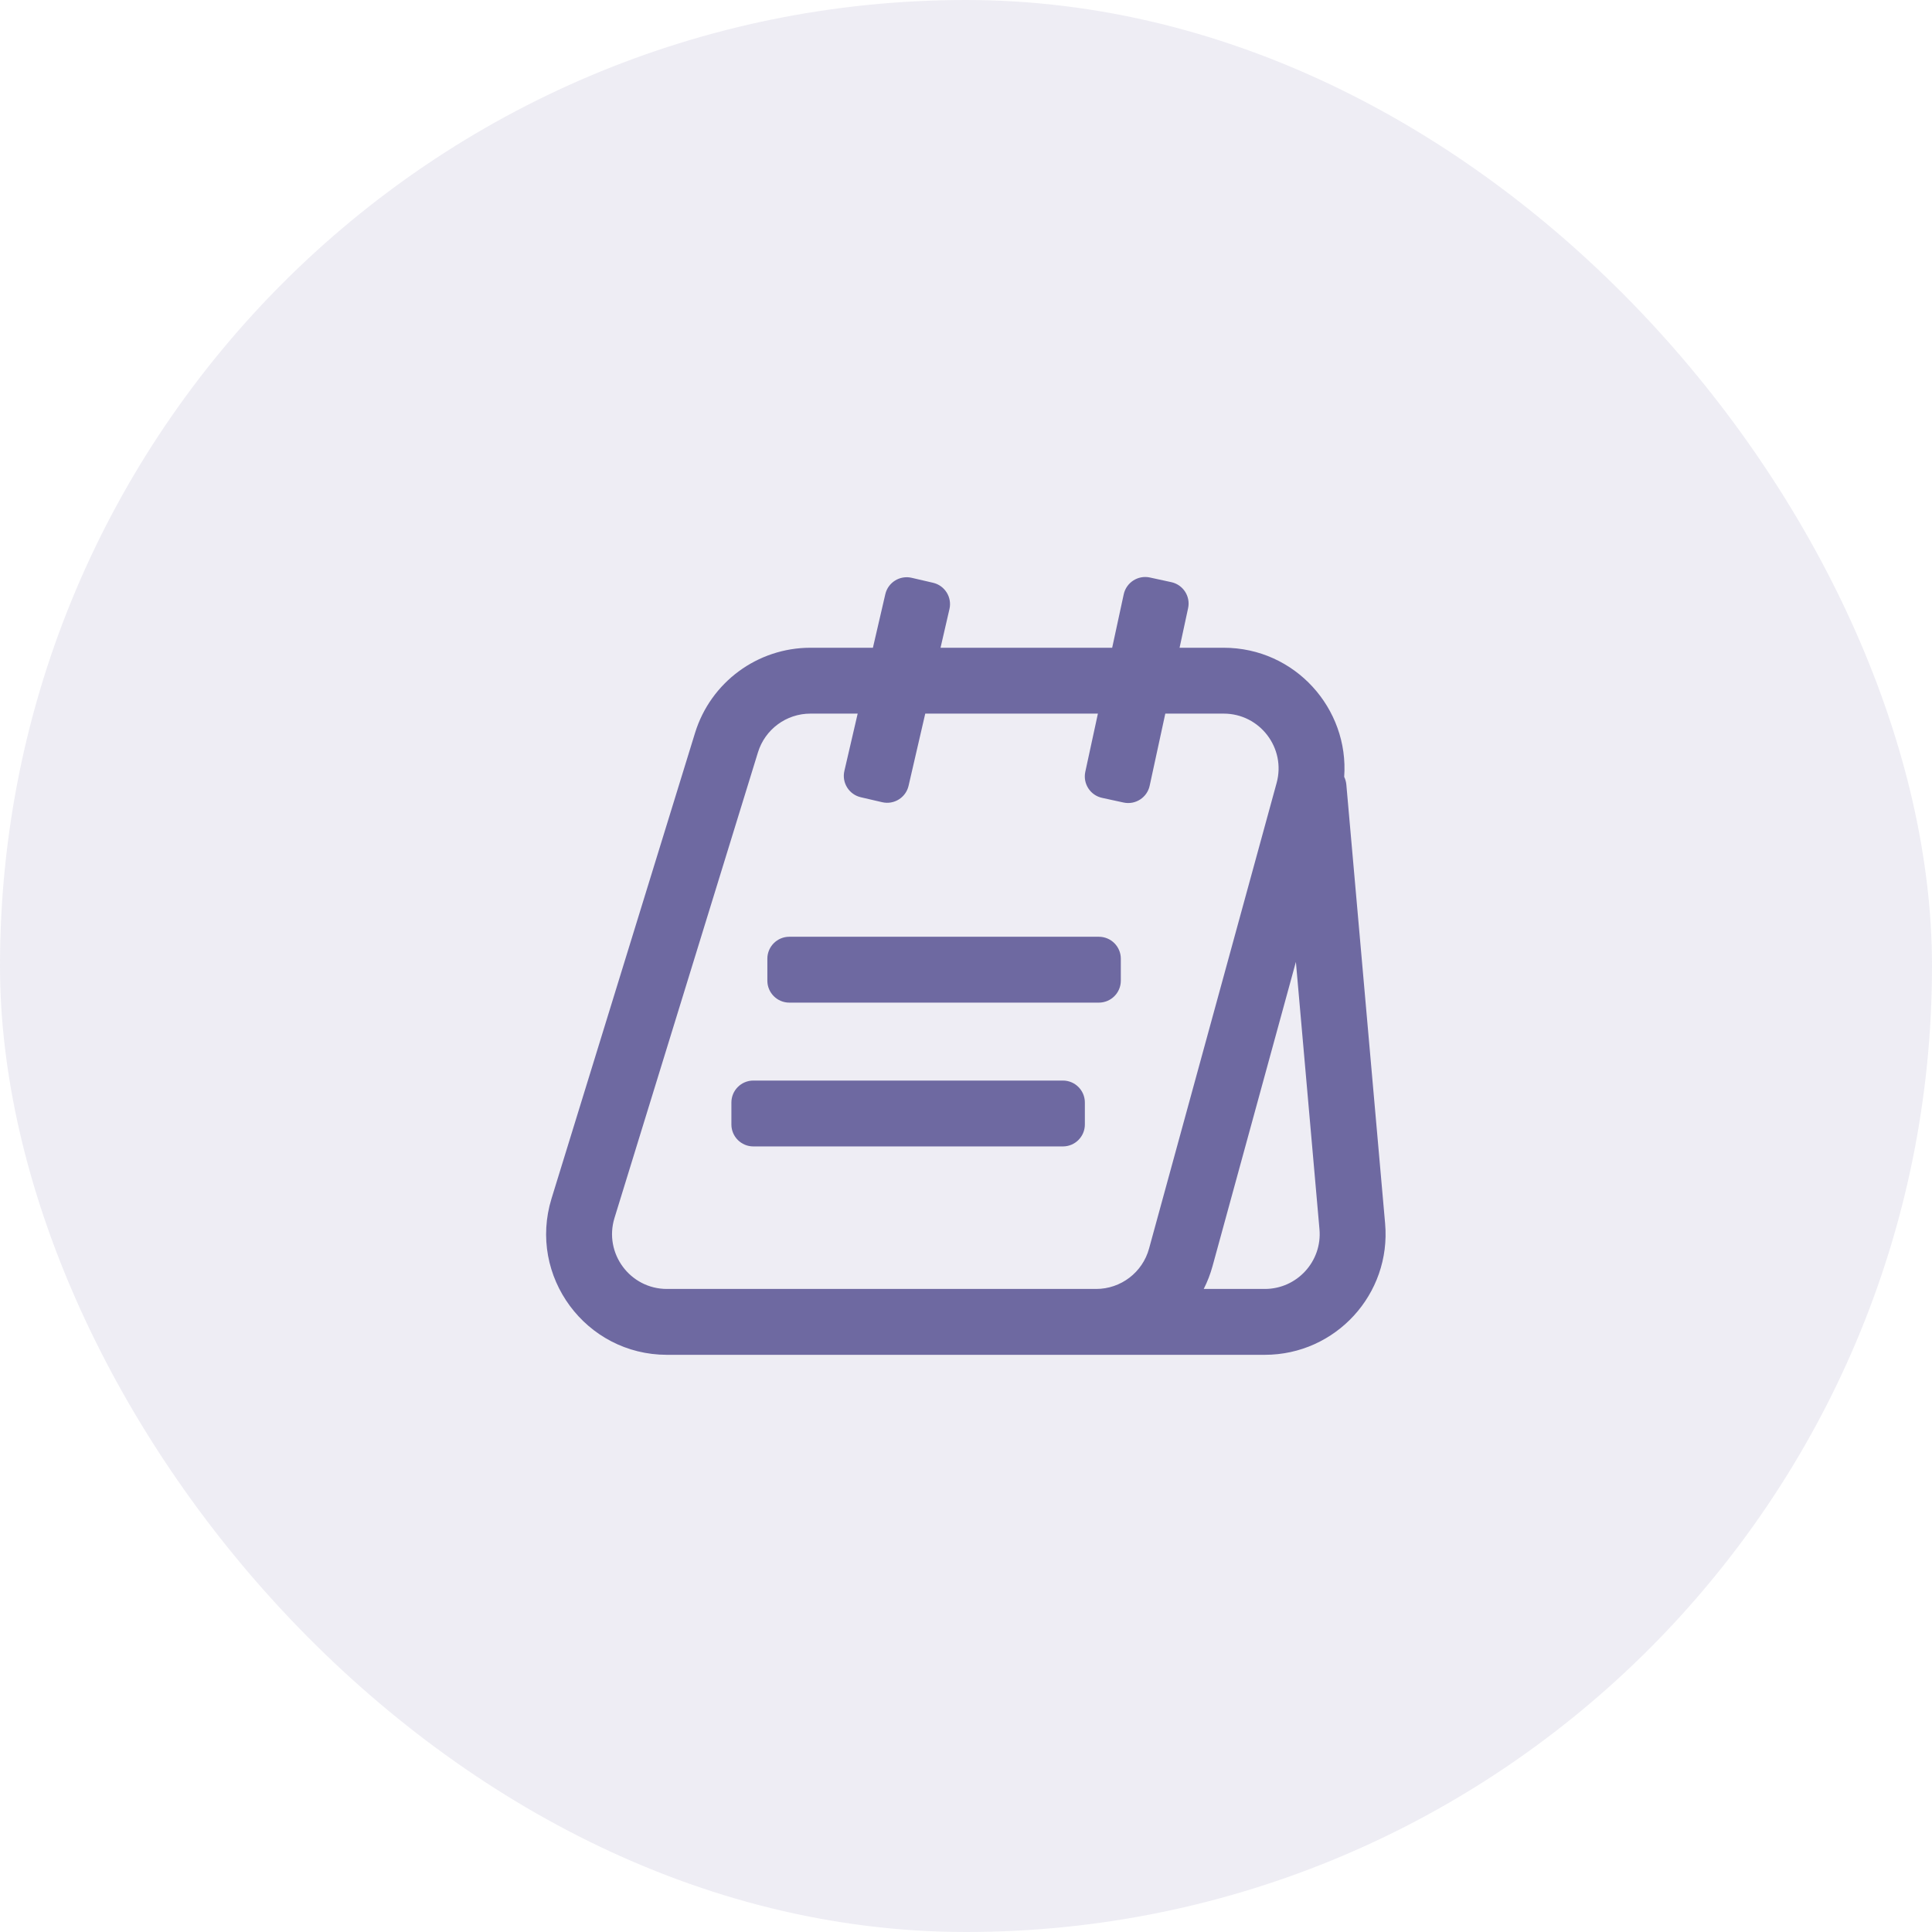
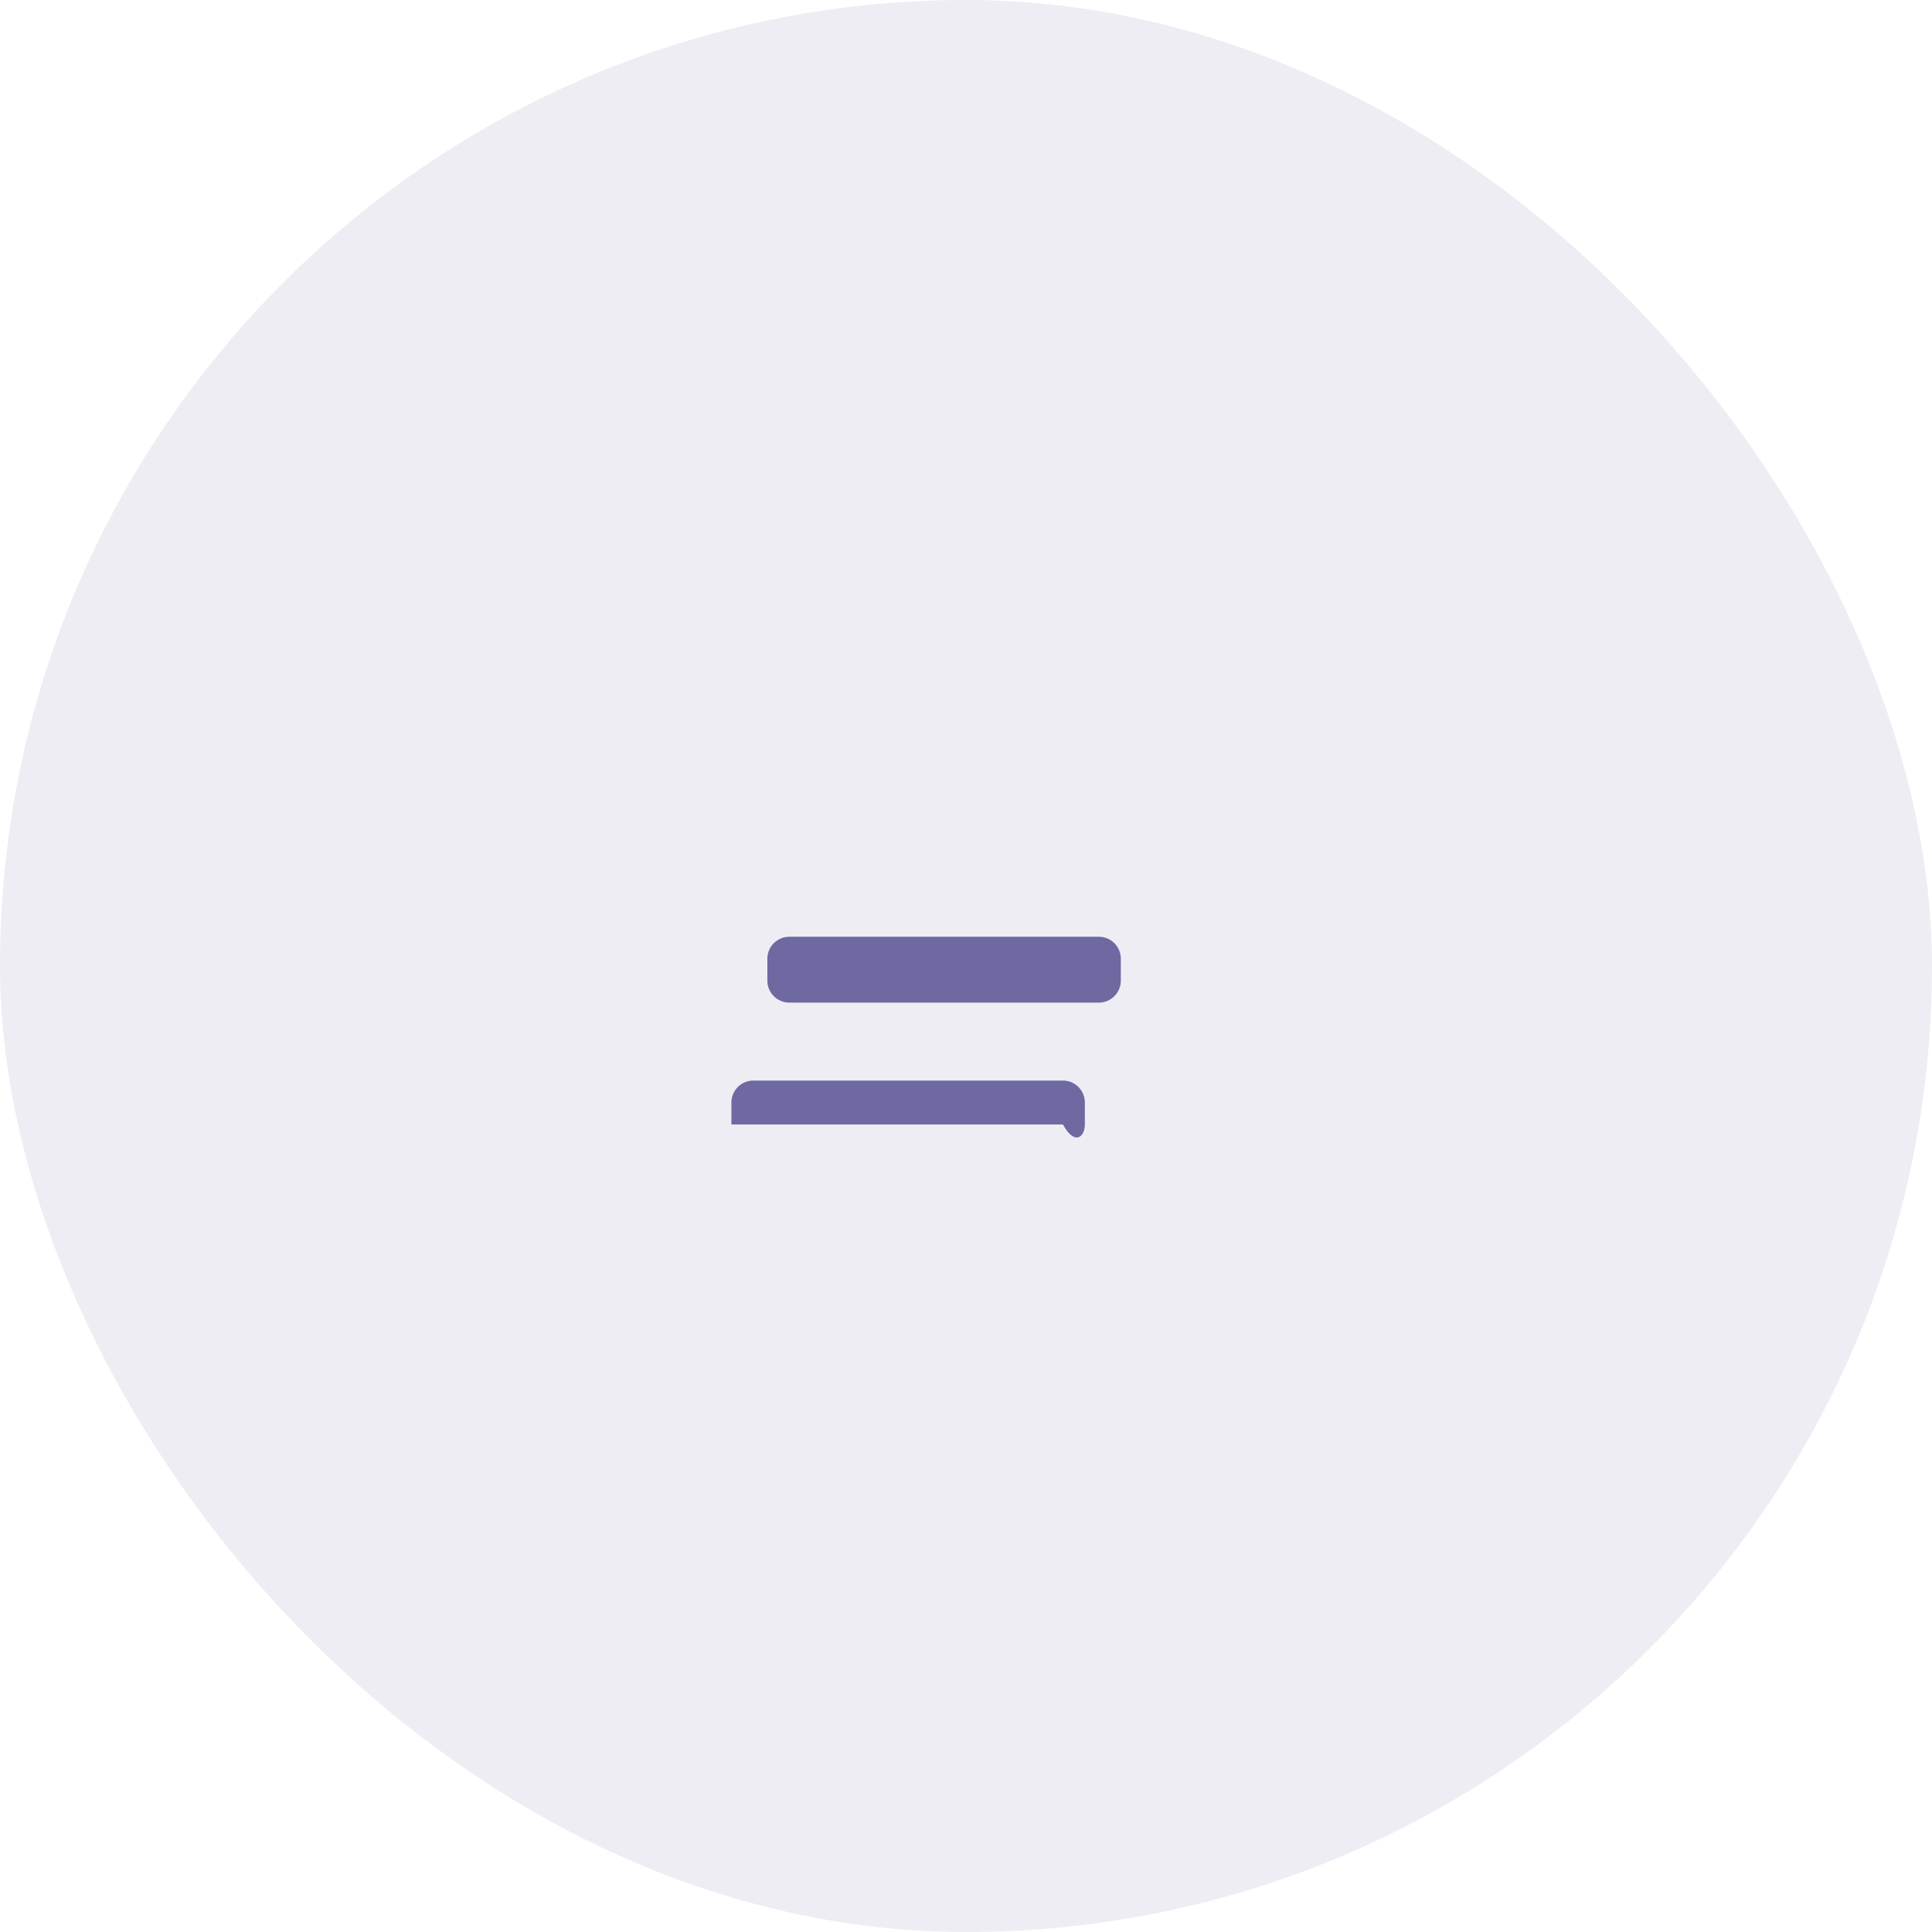
<svg xmlns="http://www.w3.org/2000/svg" width="44" height="44" viewBox="0 0 44 44" fill="none">
  <rect width="44" height="44" rx="22" fill="#6E69A1" fill-opacity="0.12" />
  <path d="M17.476 21.834C17.476 21.558 17.7 21.334 17.976 21.334H25.026C25.302 21.334 25.526 21.558 25.526 21.834V22.334C25.526 22.61 25.302 22.834 25.026 22.834H17.976C17.7 22.834 17.476 22.61 17.476 22.334V21.834Z" fill="#6E69A1" />
-   <path d="M17.157 24.609C16.881 24.609 16.657 24.833 16.657 25.109V25.609C16.657 25.885 16.881 26.109 17.157 26.109H24.207C24.483 26.109 24.707 25.885 24.707 25.609V25.109C24.707 24.833 24.483 24.609 24.207 24.609H17.157Z" fill="#6E69A1" />
-   <path fill-rule="evenodd" clip-rule="evenodd" d="M27.058 13.852C27.117 13.582 26.945 13.316 26.675 13.258L26.187 13.152C25.917 13.094 25.651 13.265 25.592 13.535L25.329 14.752H21.42L21.623 13.872C21.686 13.603 21.518 13.334 21.249 13.272L20.762 13.159C20.493 13.097 20.224 13.264 20.162 13.534L19.88 14.752H18.457C17.25 14.752 16.184 15.539 15.829 16.692L12.561 27.295C12.016 29.064 13.339 30.855 15.189 30.855H22.051C22.052 30.855 22.053 30.855 22.055 30.855H28.805C30.42 30.855 31.687 29.471 31.545 27.863L30.662 17.869C30.656 17.806 30.639 17.746 30.613 17.692C30.725 16.142 29.497 14.752 27.868 14.752H26.864L27.058 13.852ZM29.513 21.907L27.616 28.831C27.566 29.015 27.498 29.19 27.414 29.355H28.805C29.539 29.355 30.115 28.726 30.05 27.995L29.513 21.907ZM21.072 16.252H25.004L24.717 17.577C24.659 17.847 24.83 18.113 25.1 18.171L25.588 18.277C25.858 18.336 26.125 18.164 26.183 17.894L26.539 16.252H27.868C28.693 16.252 29.292 17.037 29.074 17.832L26.169 28.435C26.021 28.978 25.527 29.355 24.964 29.355H15.189C14.348 29.355 13.747 28.541 13.995 27.737L17.262 17.134C17.424 16.609 17.908 16.252 18.457 16.252H19.533L19.23 17.558C19.168 17.827 19.336 18.095 19.605 18.157L20.092 18.27C20.361 18.332 20.63 18.165 20.692 17.896L21.072 16.252Z" fill="#6E69A1" />
+   <path d="M17.157 24.609C16.881 24.609 16.657 24.833 16.657 25.109V25.609H24.207C24.483 26.109 24.707 25.885 24.707 25.609V25.109C24.707 24.833 24.483 24.609 24.207 24.609H17.157Z" fill="#6E69A1" />
</svg>